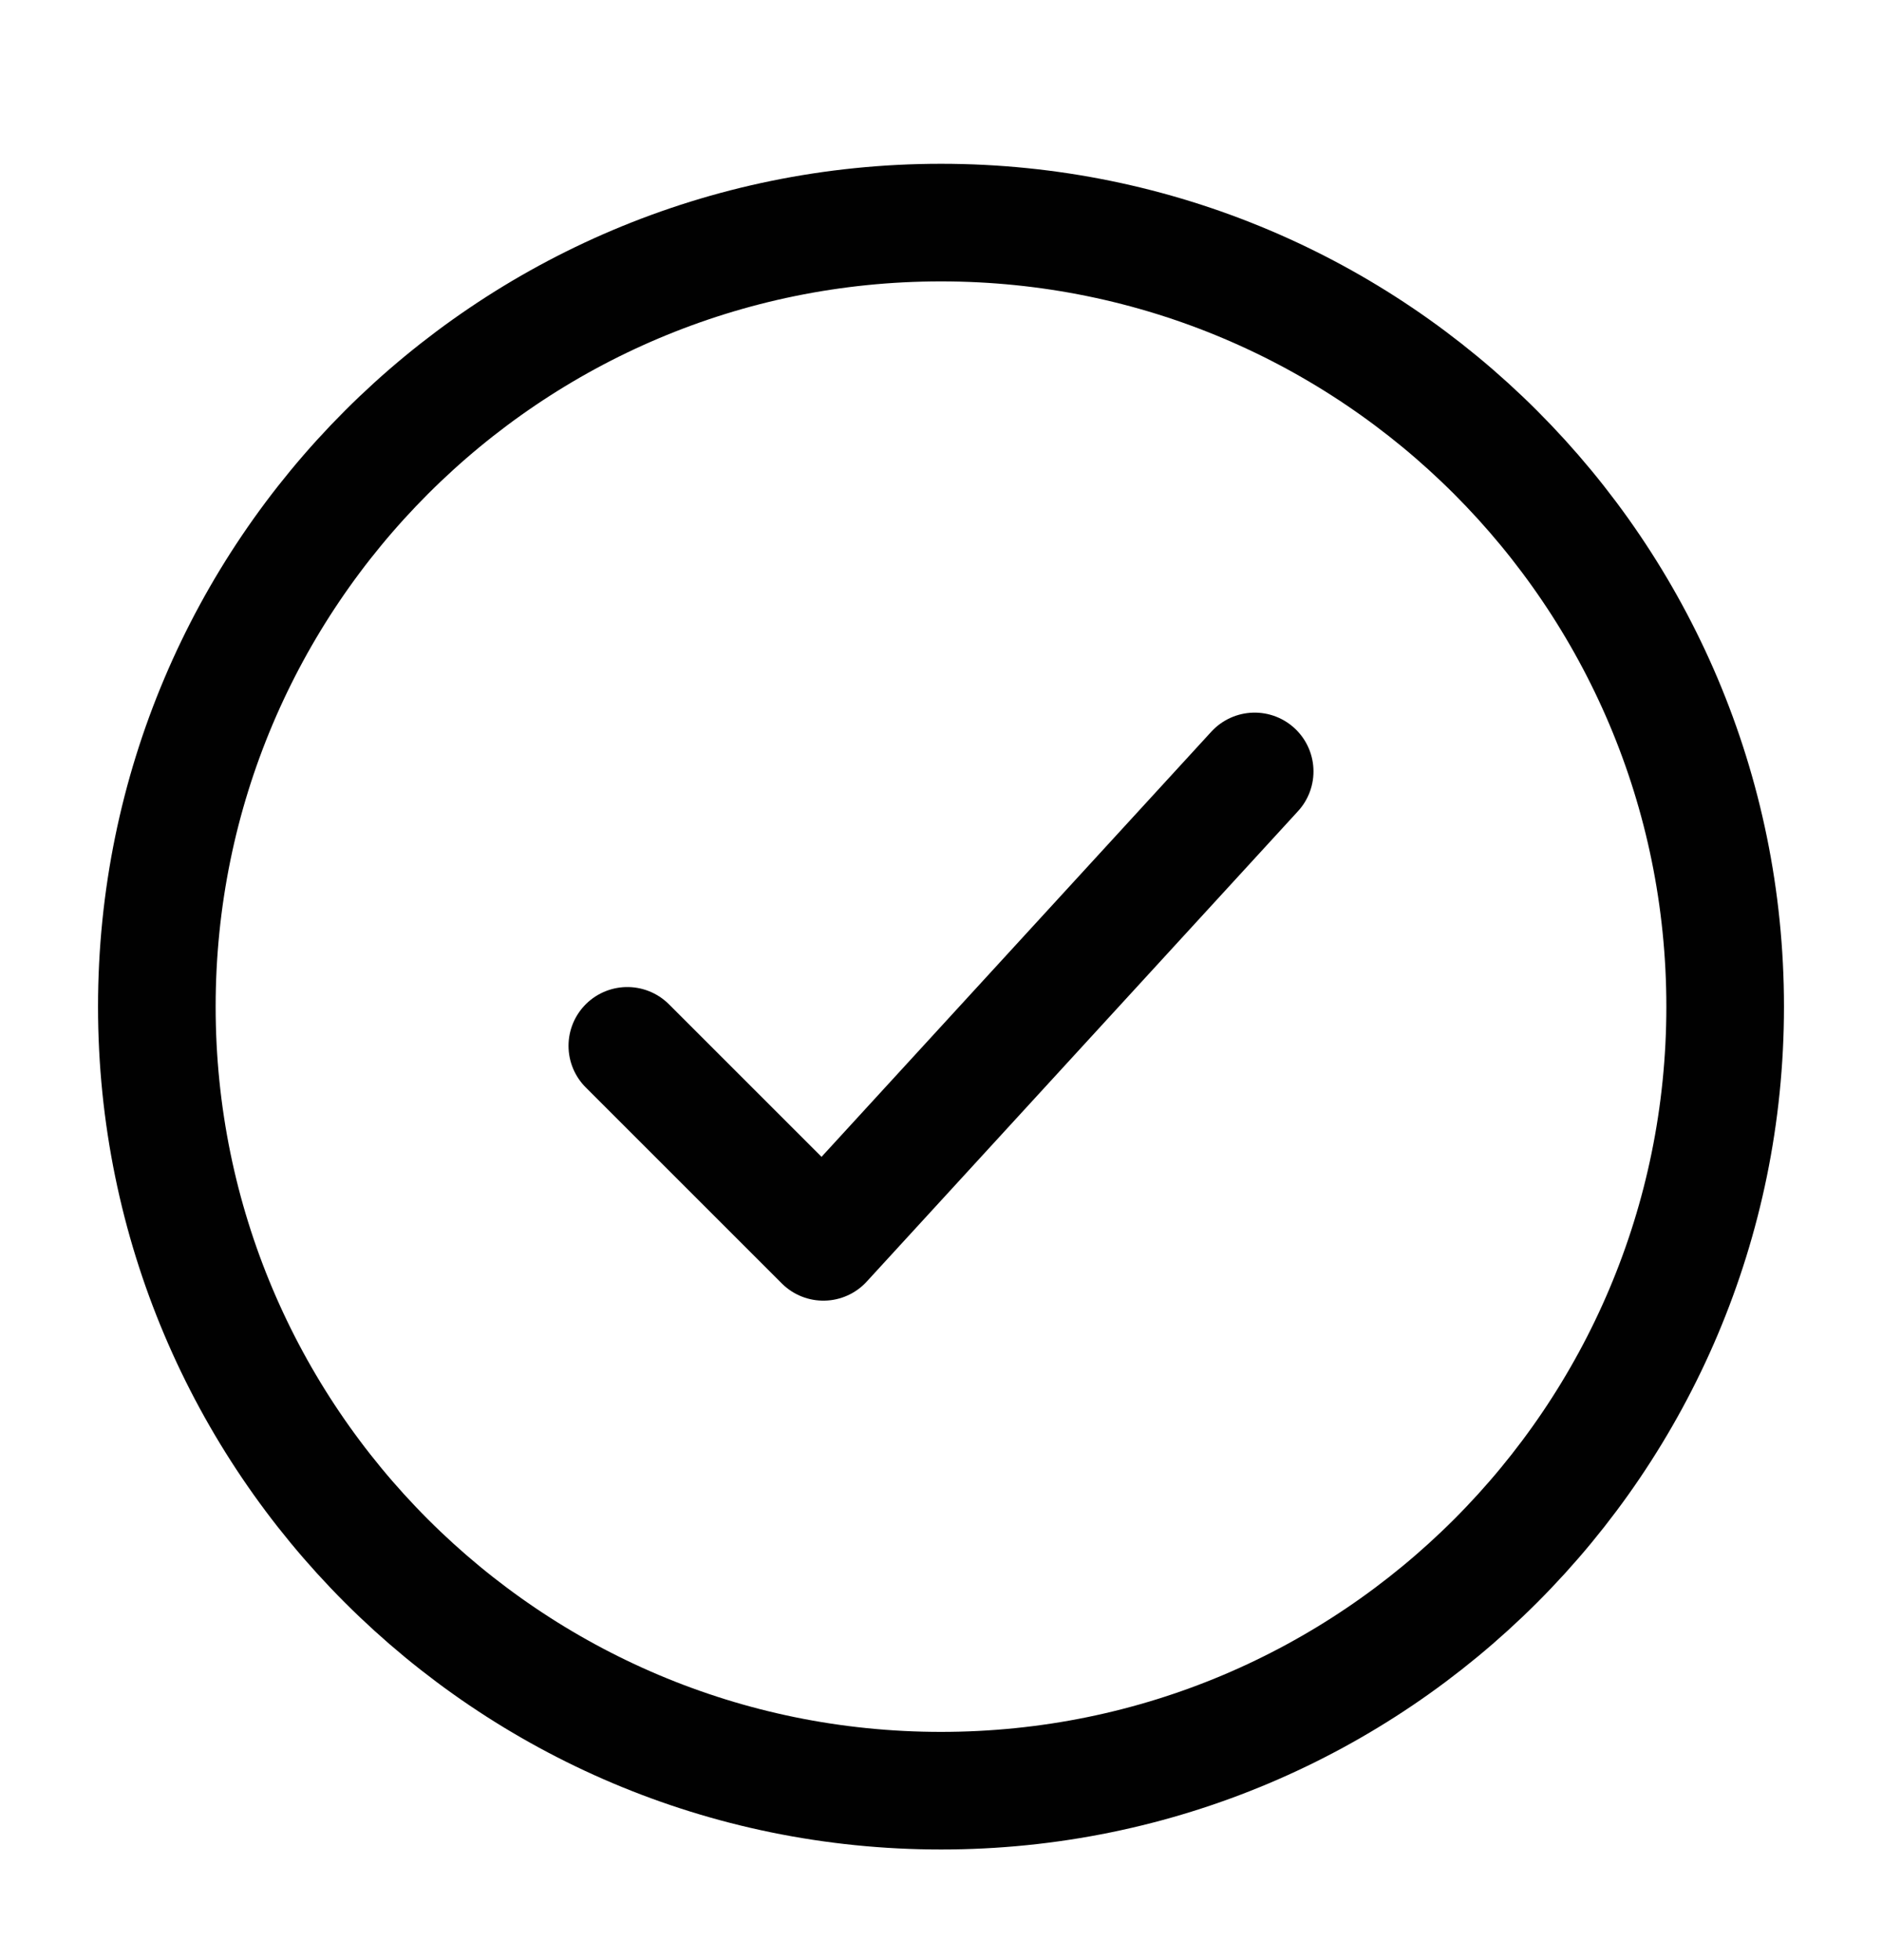
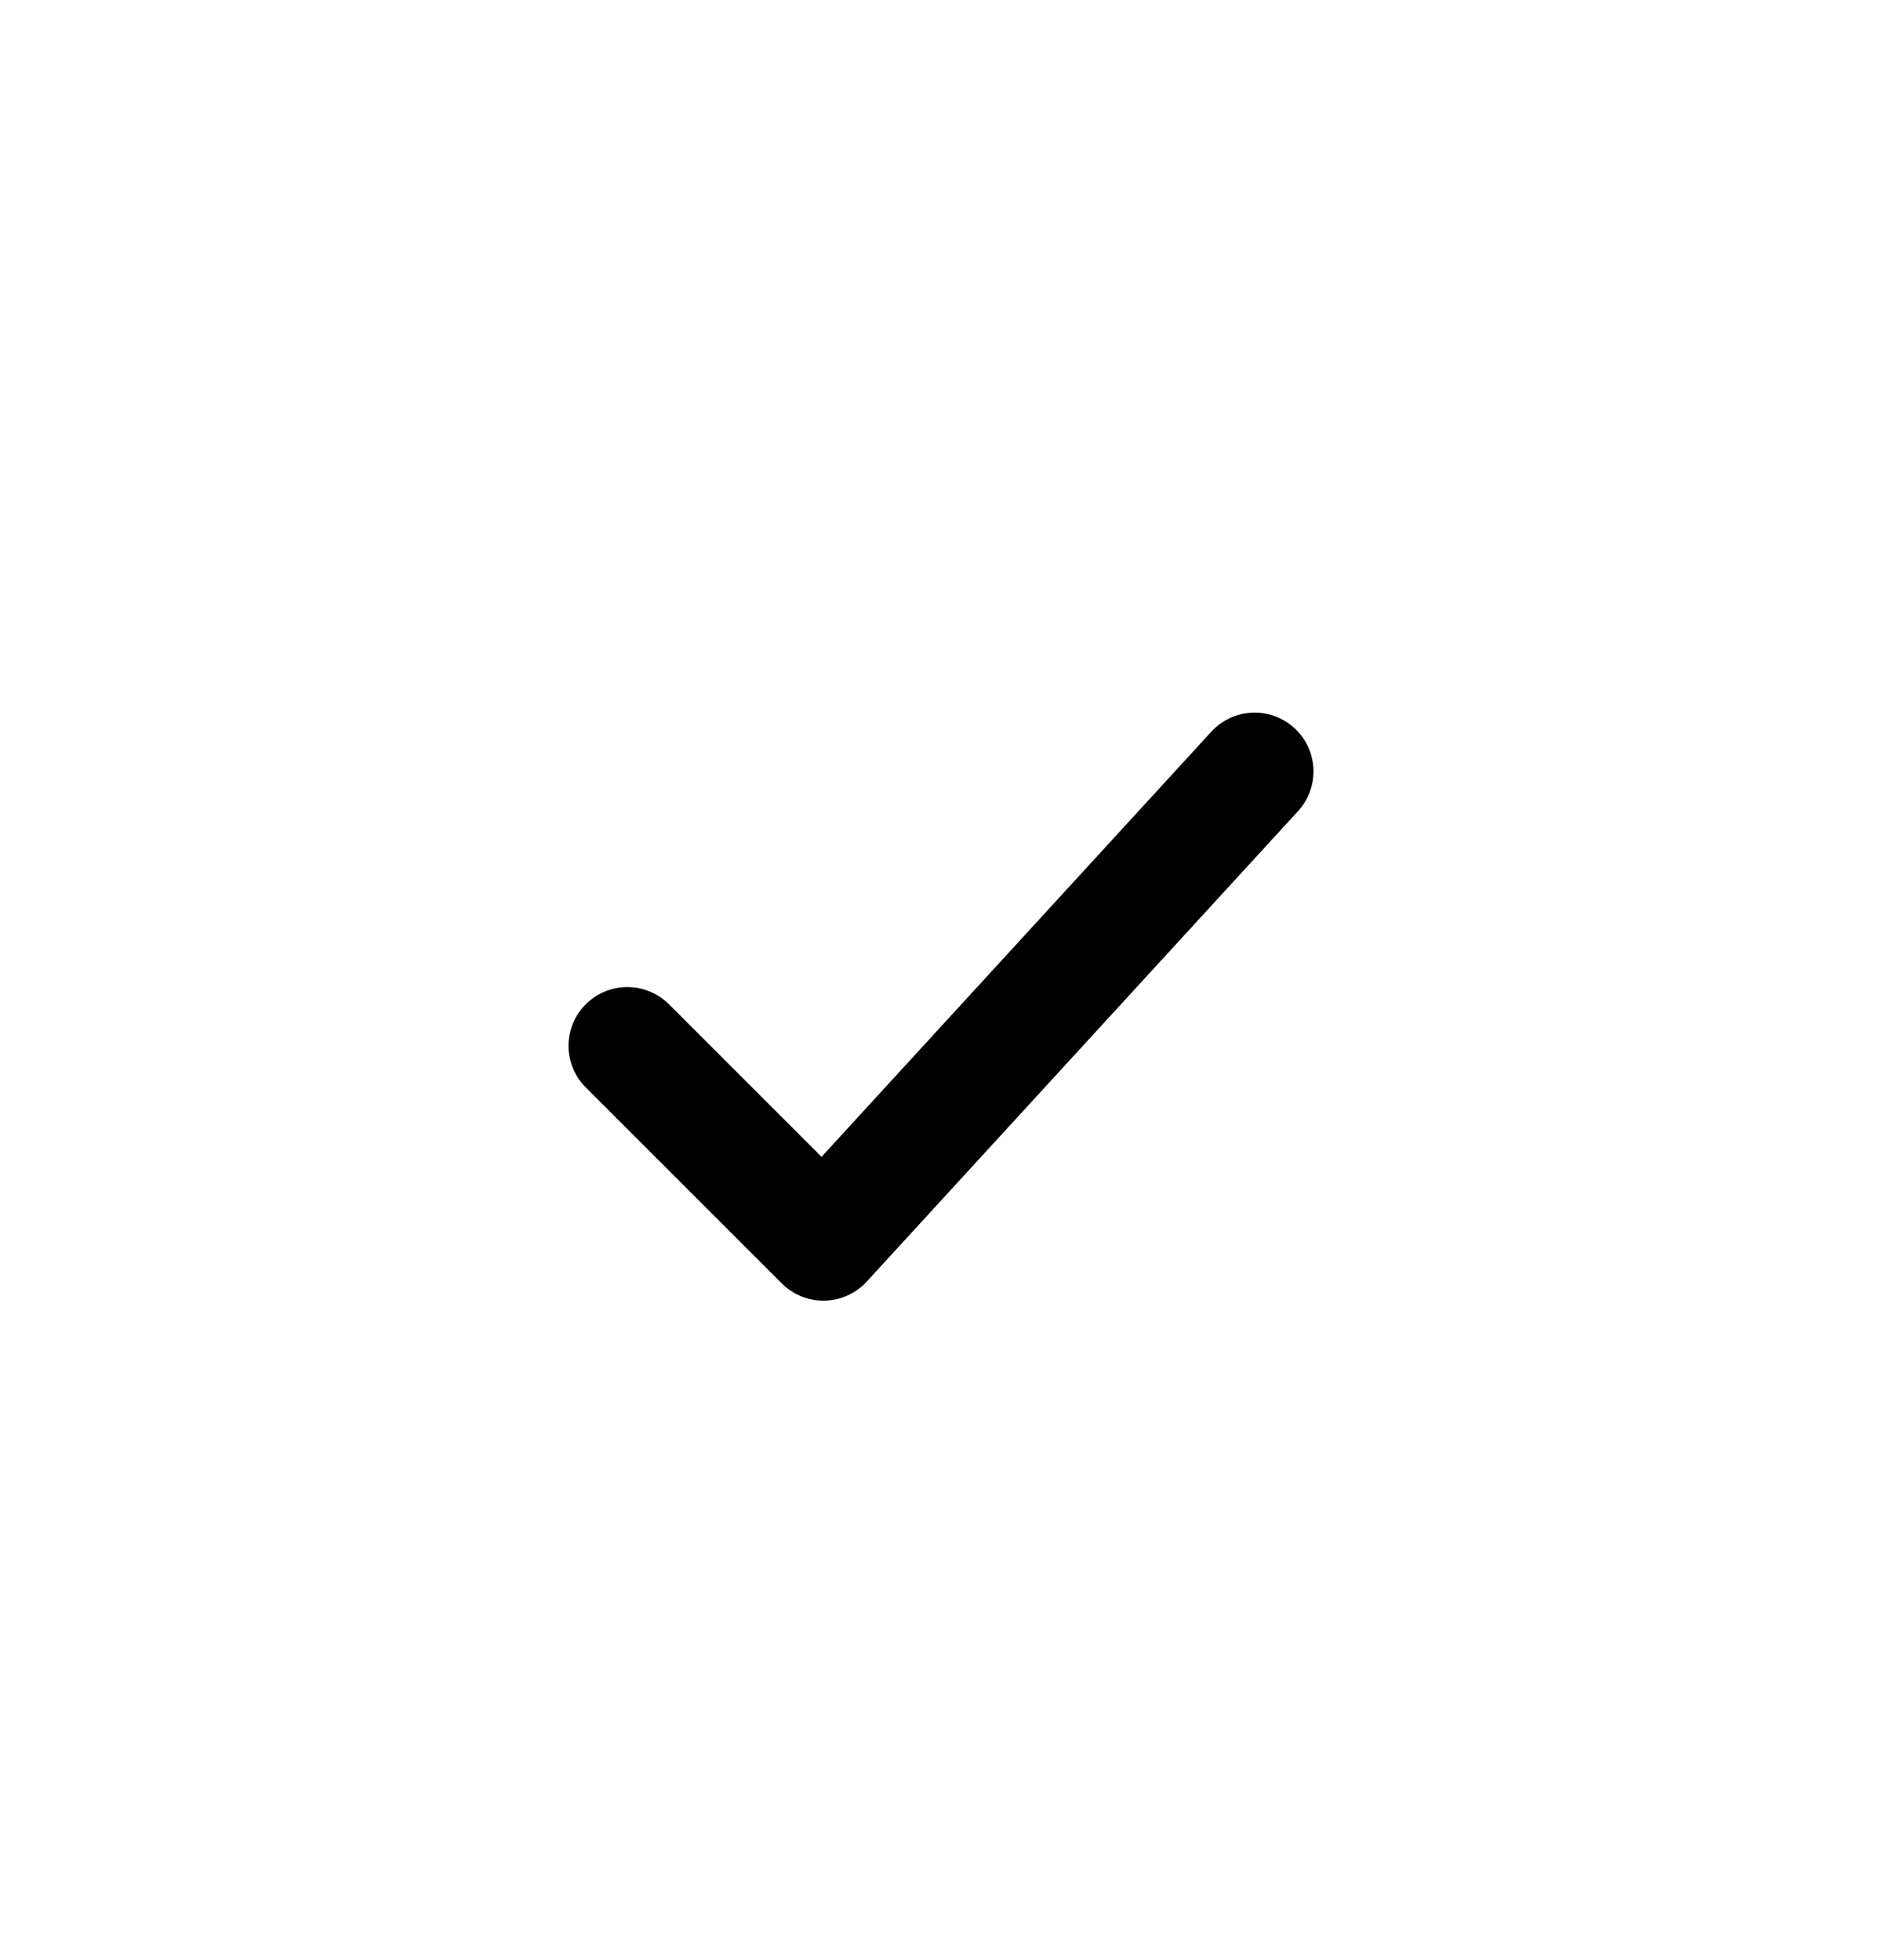
<svg xmlns="http://www.w3.org/2000/svg" width="24" height="25" viewBox="0 0 24 25" fill="none">
-   <path d="M22 12.839C22 7.317 17.523 2.839 12 2.839C6.477 2.839 2 7.317 2 12.839C2 18.362 6.477 22.839 12 22.839C17.523 22.839 22 18.362 22 12.839Z" stroke="#010101" stroke-width="1.5" />
  <path d="M8 13.339L10.5 15.839L16 9.839" stroke="#010101" stroke-width="1.5" stroke-linecap="round" stroke-linejoin="round" />
</svg>